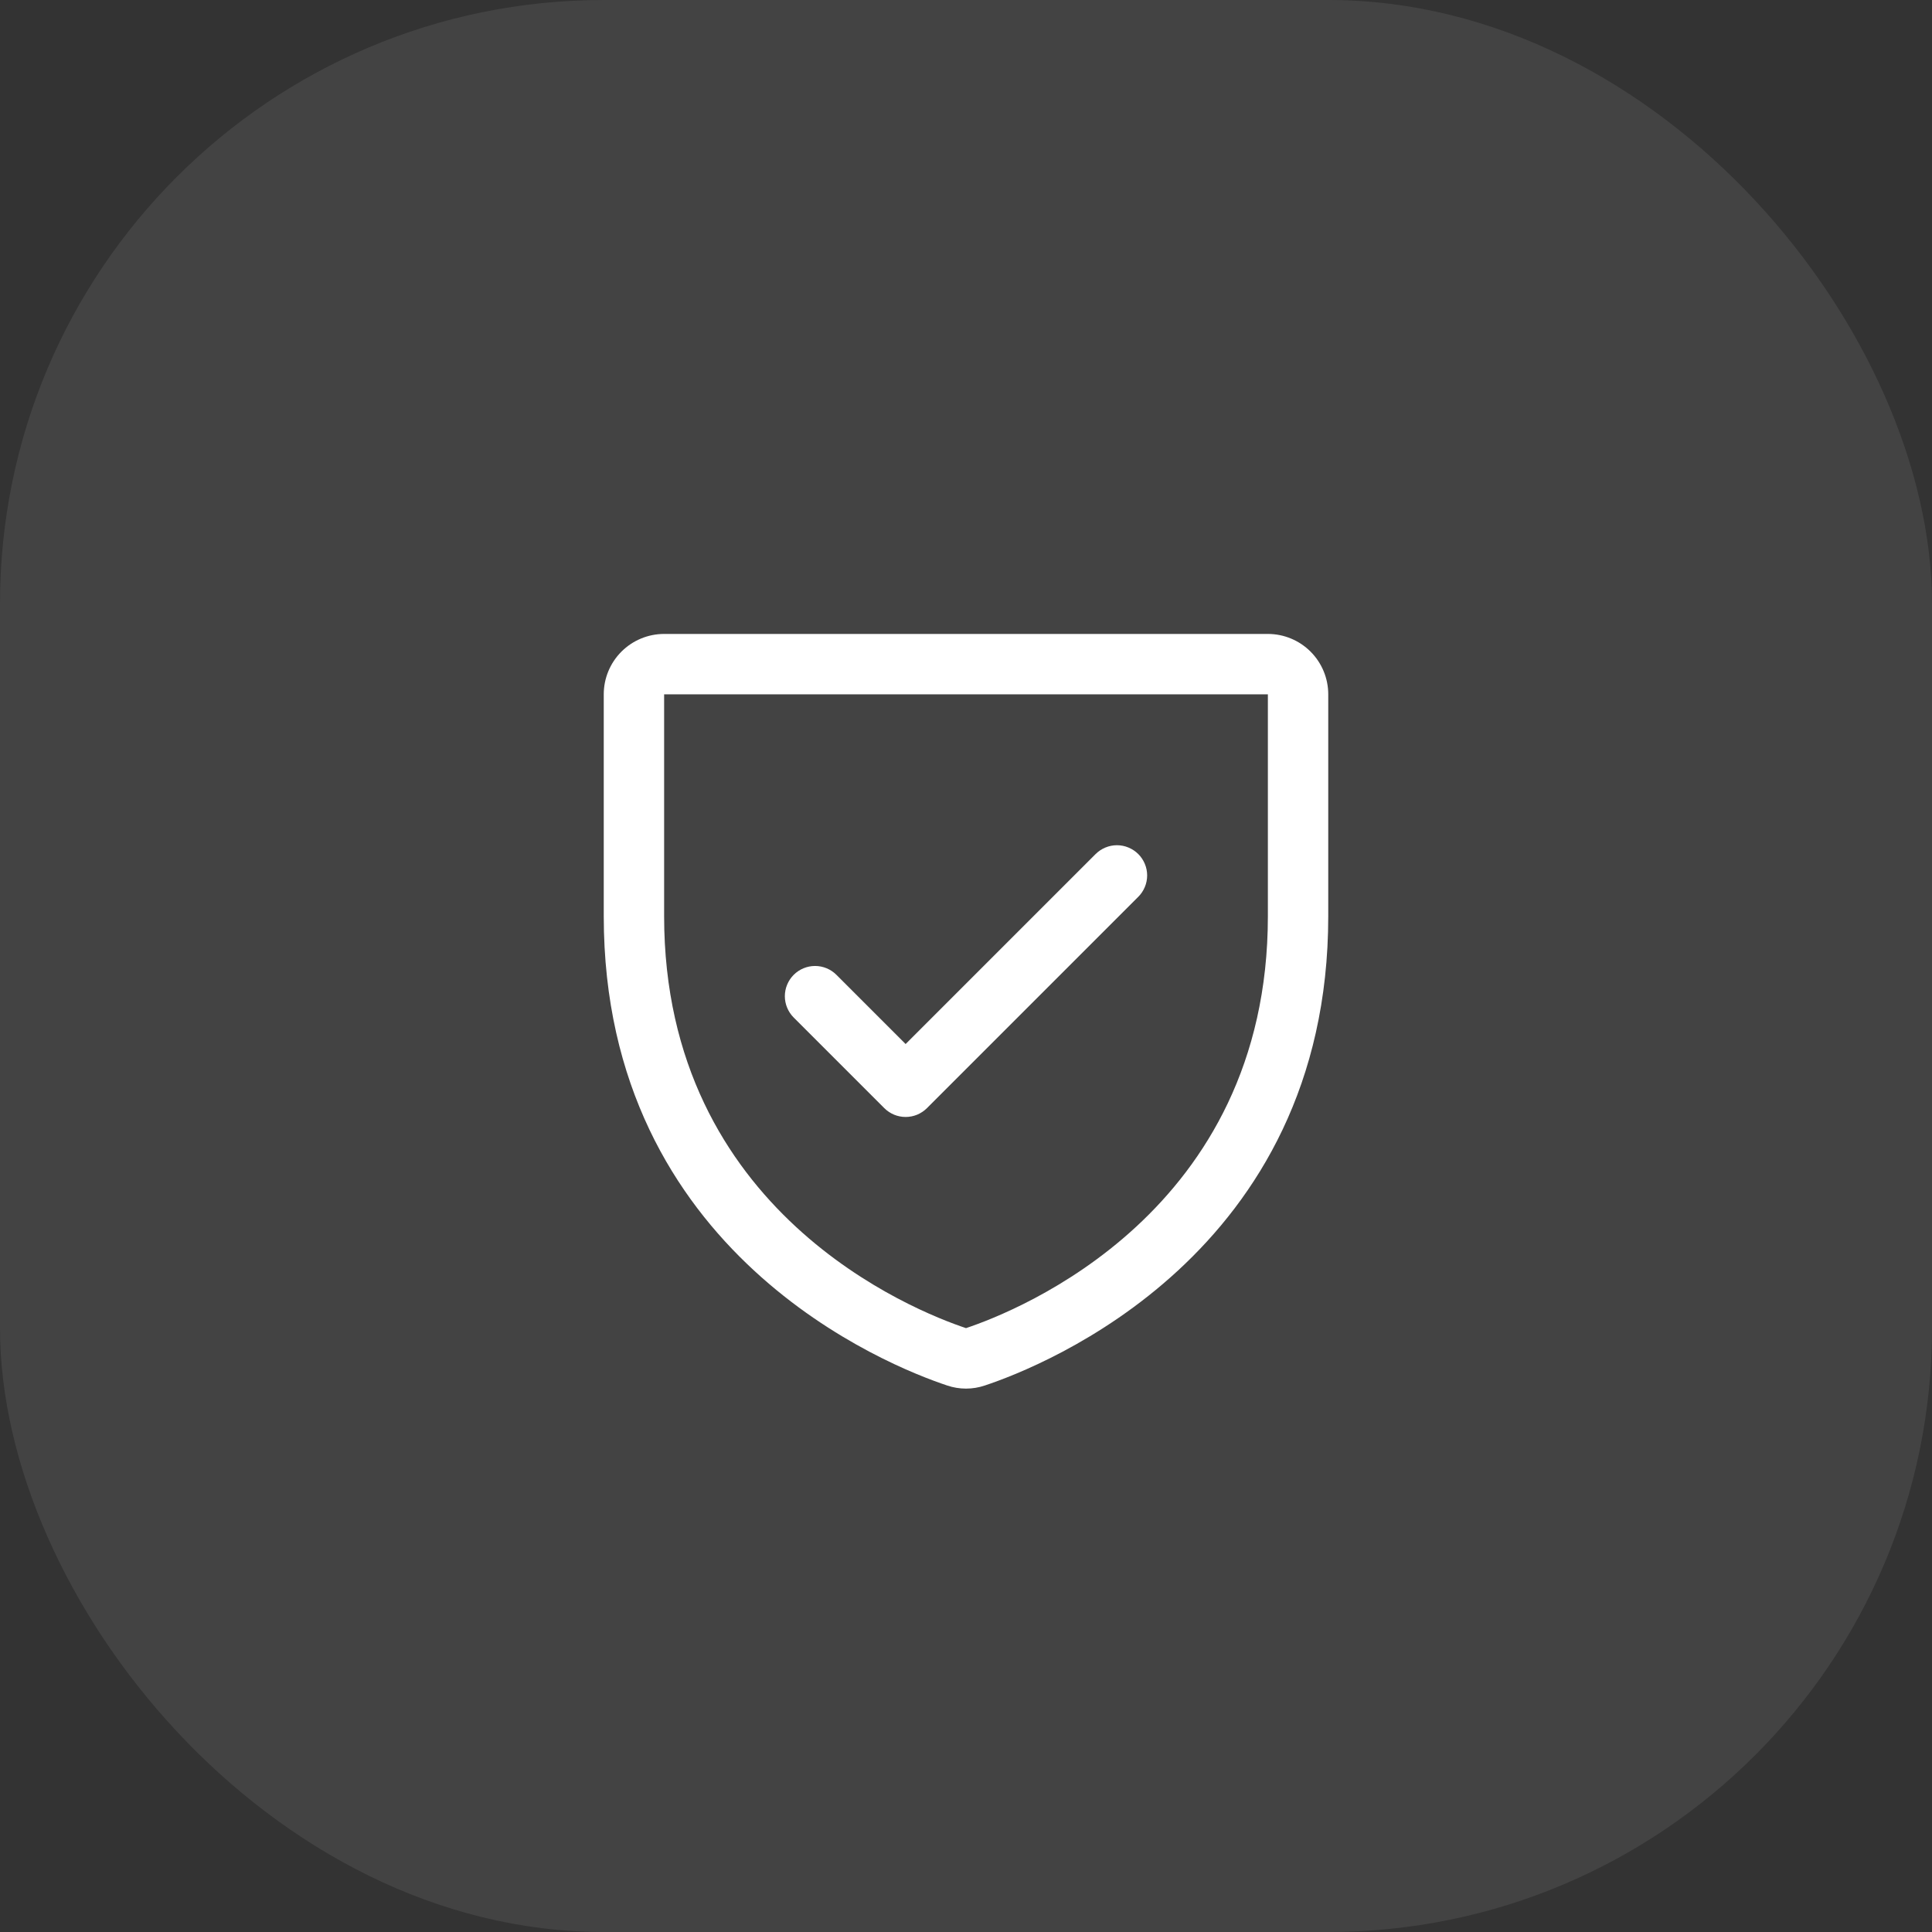
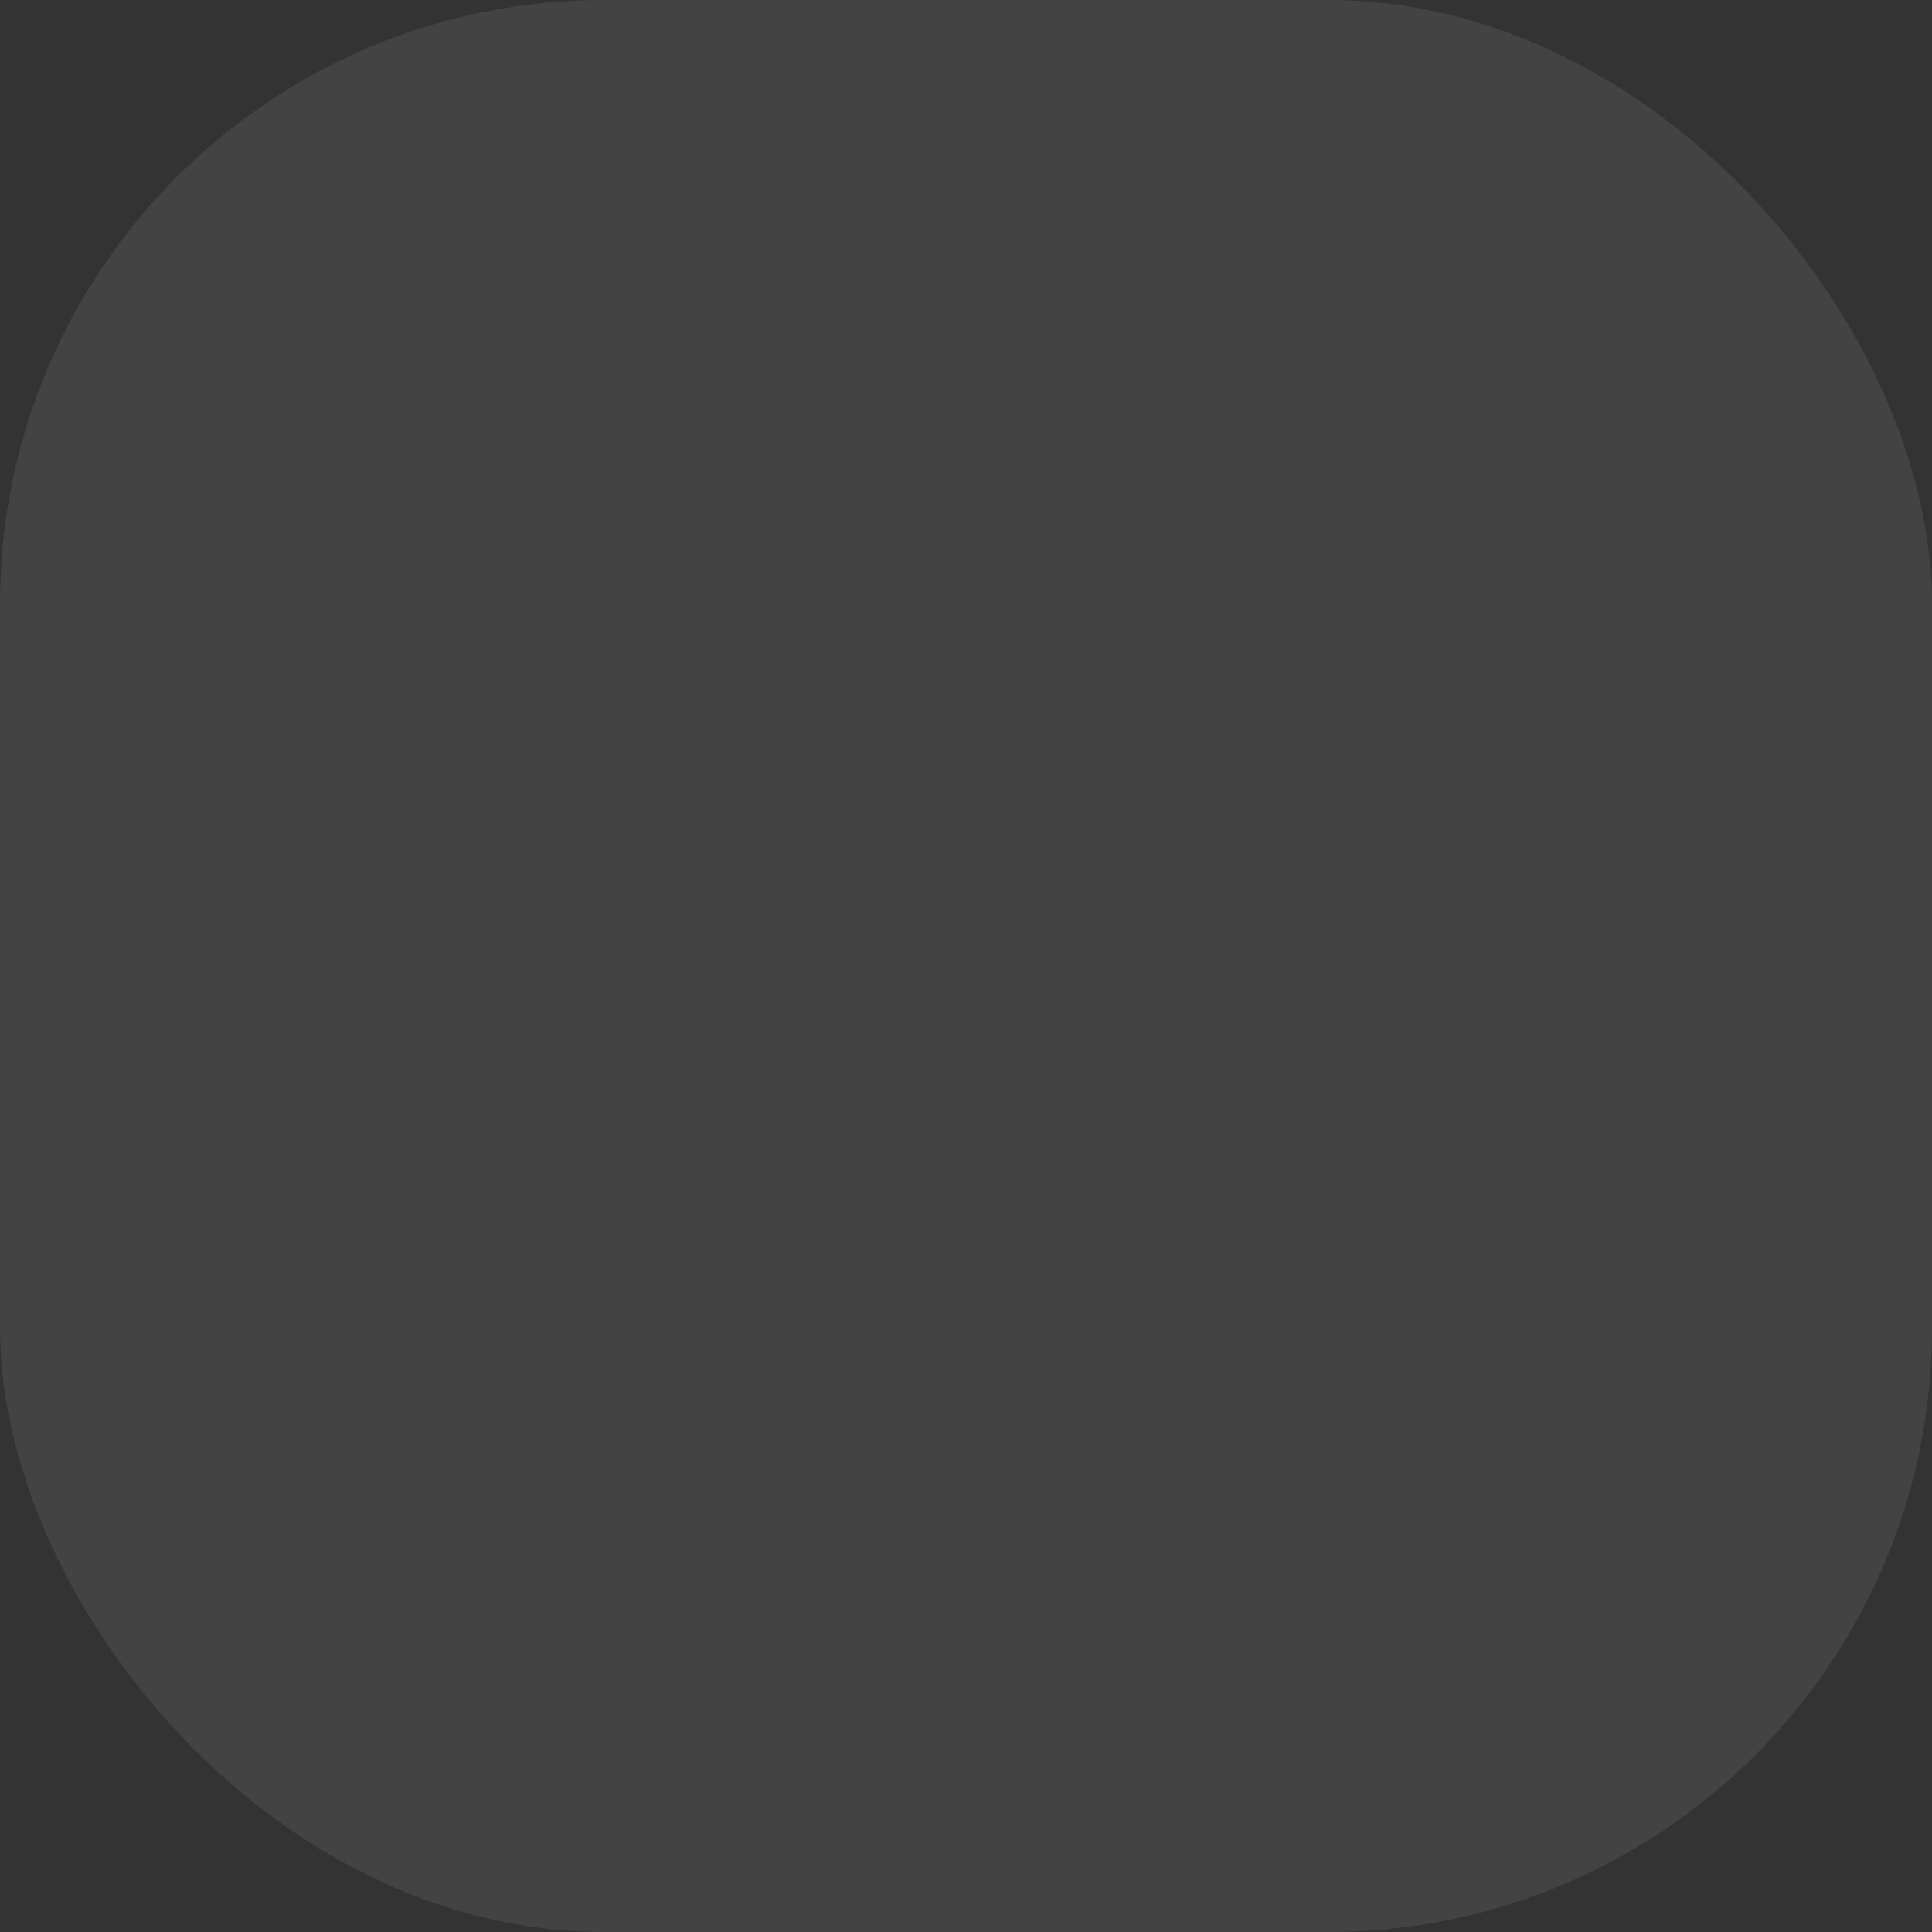
<svg xmlns="http://www.w3.org/2000/svg" width="64" height="64" viewBox="0 0 64 64" fill="none">
  <rect x="0" y="0" width="64" height="64" fill="#333333" stroke="none" />
  <rect width="64" height="64" rx="20" fill="white" fill-opacity="0.08" />
-   <path d="M42 21H22C21.47 21 20.961 21.211 20.586 21.586C20.211 21.961 20 22.47 20 23V30.348C20 41.549 29.477 45.265 31.375 45.896C31.78 46.034 32.22 46.034 32.625 45.896C34.525 45.265 44 41.549 44 30.348V23C44 22.47 43.789 21.961 43.414 21.586C43.039 21.211 42.53 21 42 21ZM42 30.349C42 40.151 33.706 43.426 32 43.996C30.309 43.432 22 40.16 22 30.349V23H42V30.349ZM26.293 33.708C26.105 33.52 25.999 33.265 25.999 33C25.999 32.735 26.105 32.48 26.293 32.292C26.48 32.105 26.735 31.999 27 31.999C27.265 31.999 27.52 32.105 27.707 32.292L30 34.585L36.292 28.293C36.385 28.2 36.496 28.126 36.617 28.076C36.739 28.025 36.869 27.999 37 27.999C37.131 27.999 37.261 28.025 37.383 28.076C37.504 28.126 37.615 28.2 37.708 28.293C37.8 28.385 37.874 28.496 37.924 28.617C37.975 28.738 38.001 28.869 38.001 29C38.001 29.131 37.975 29.262 37.924 29.383C37.874 29.504 37.8 29.615 37.708 29.707L30.707 36.708C30.615 36.8 30.504 36.874 30.383 36.925C30.262 36.975 30.131 37.001 30 37.001C29.869 37.001 29.738 36.975 29.617 36.925C29.496 36.874 29.385 36.8 29.293 36.708L26.293 33.708Z" fill="white" />
</svg>